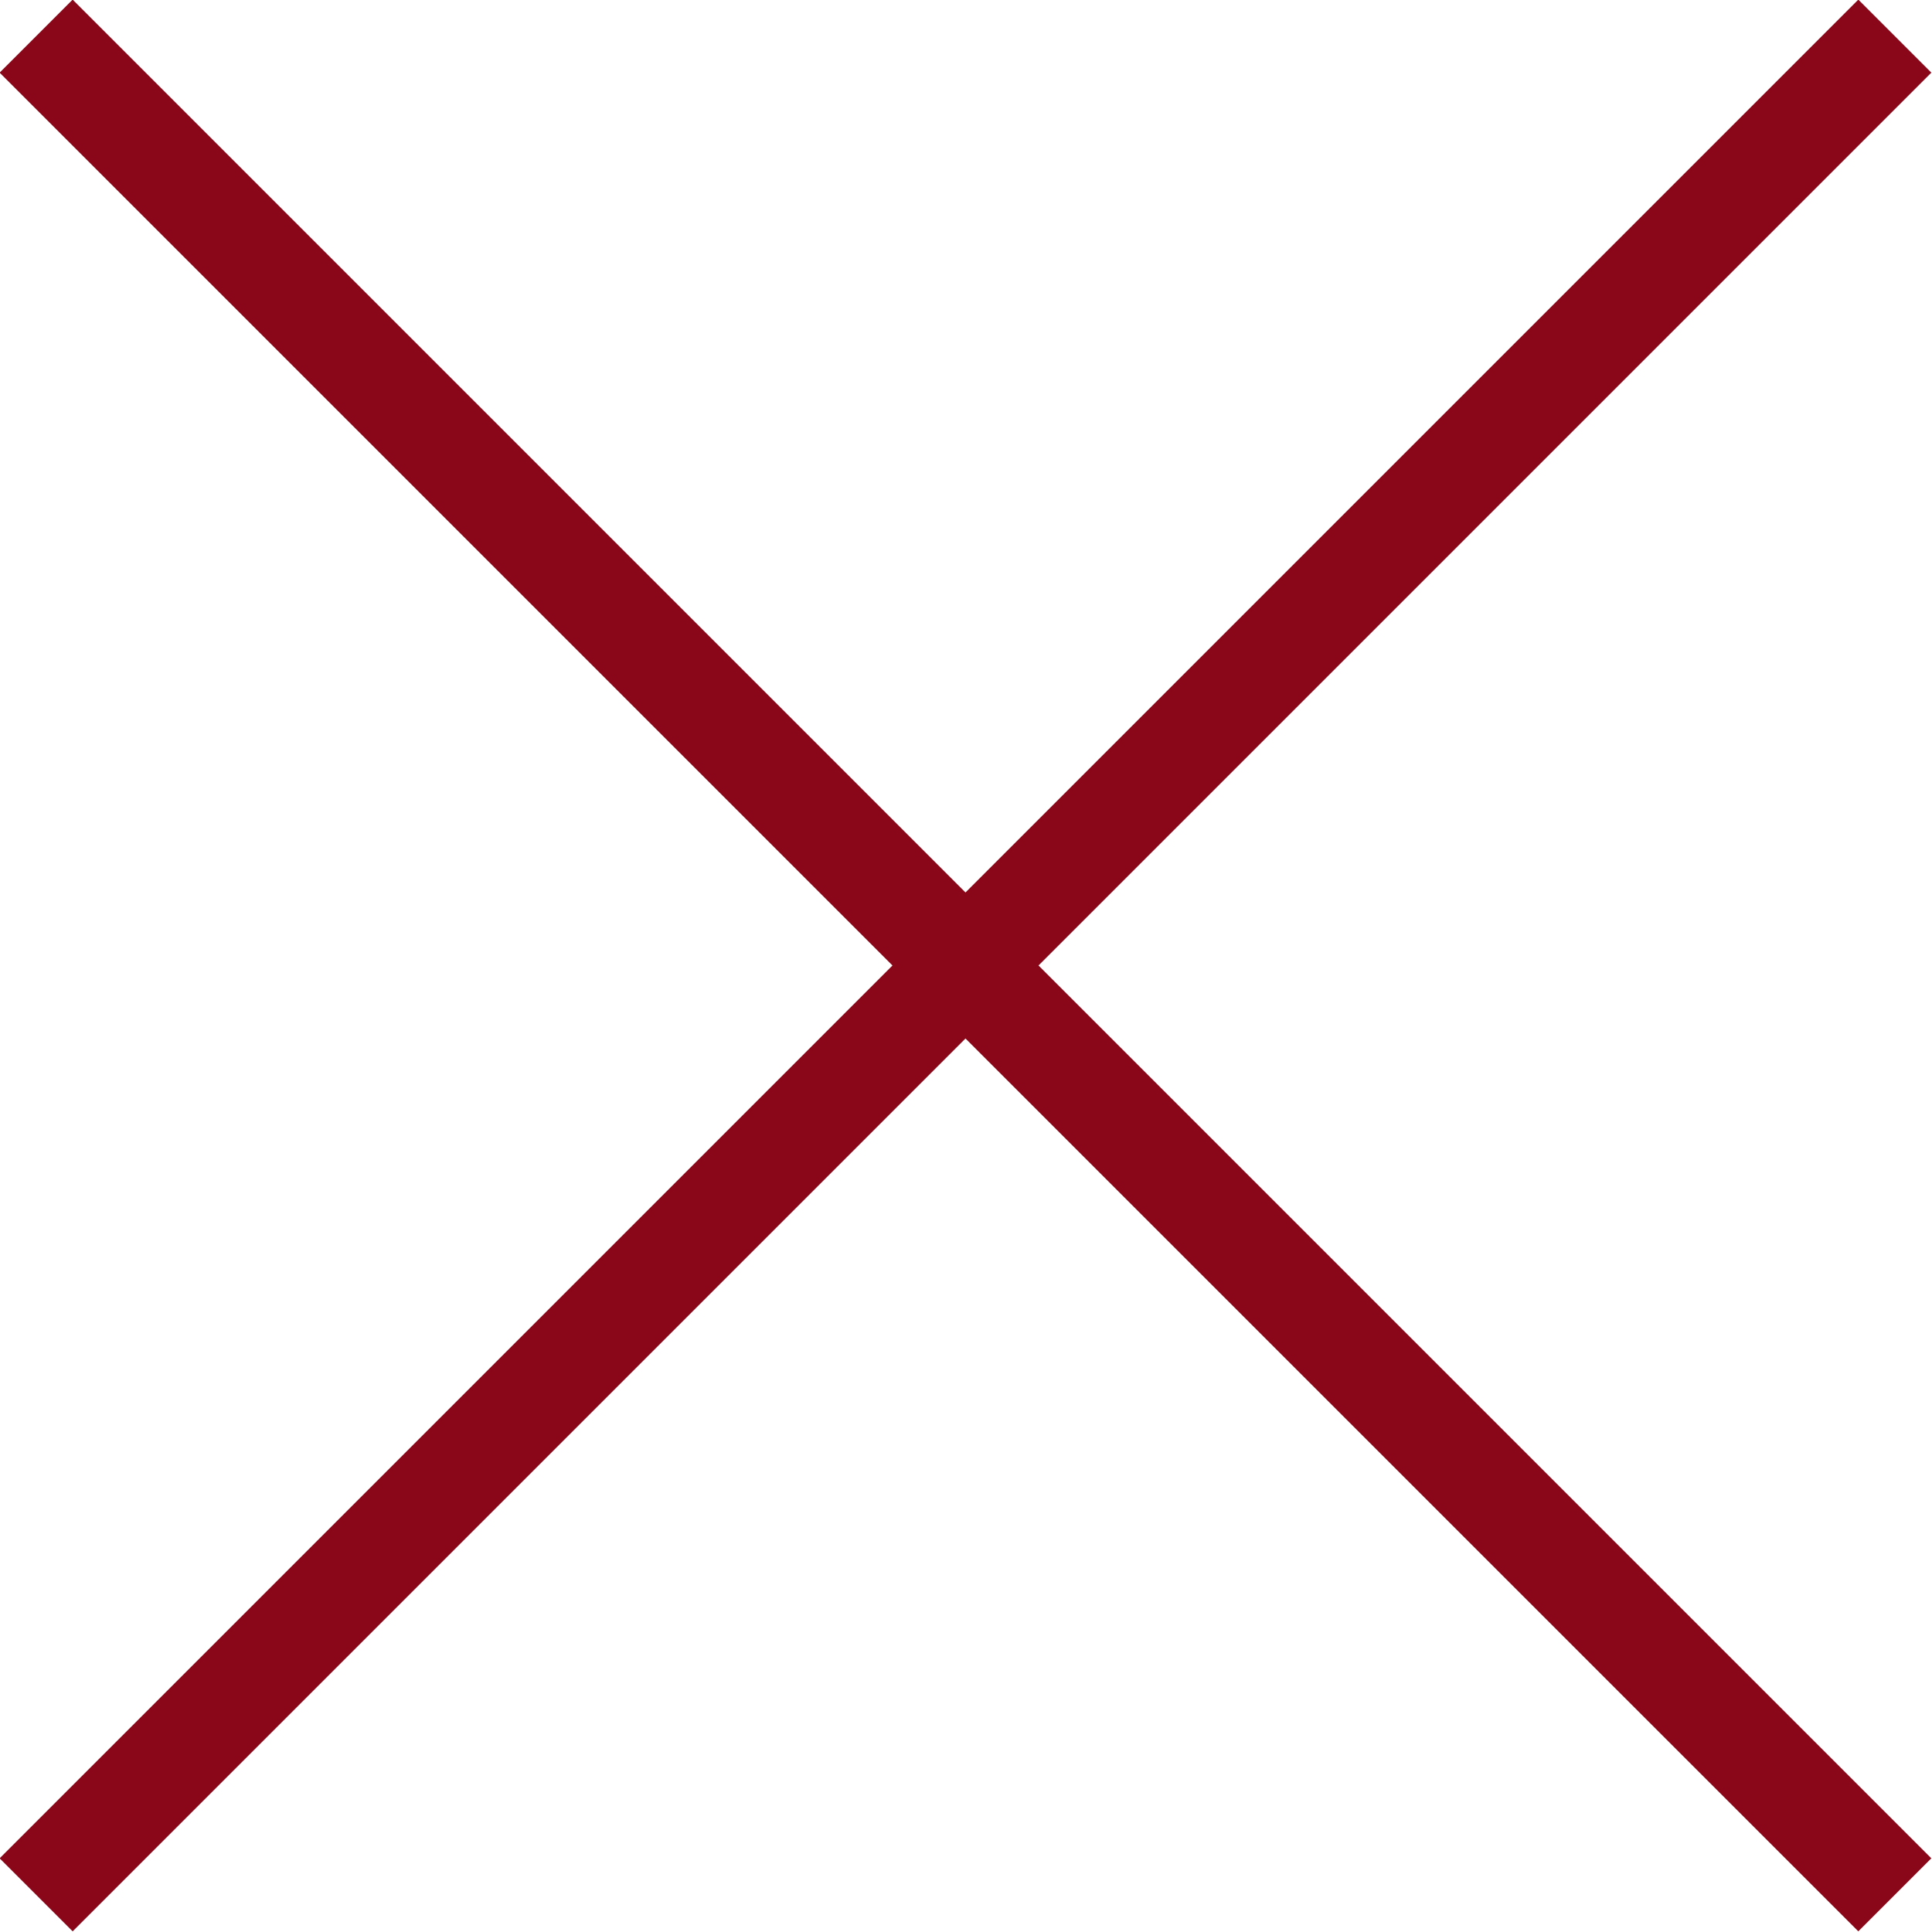
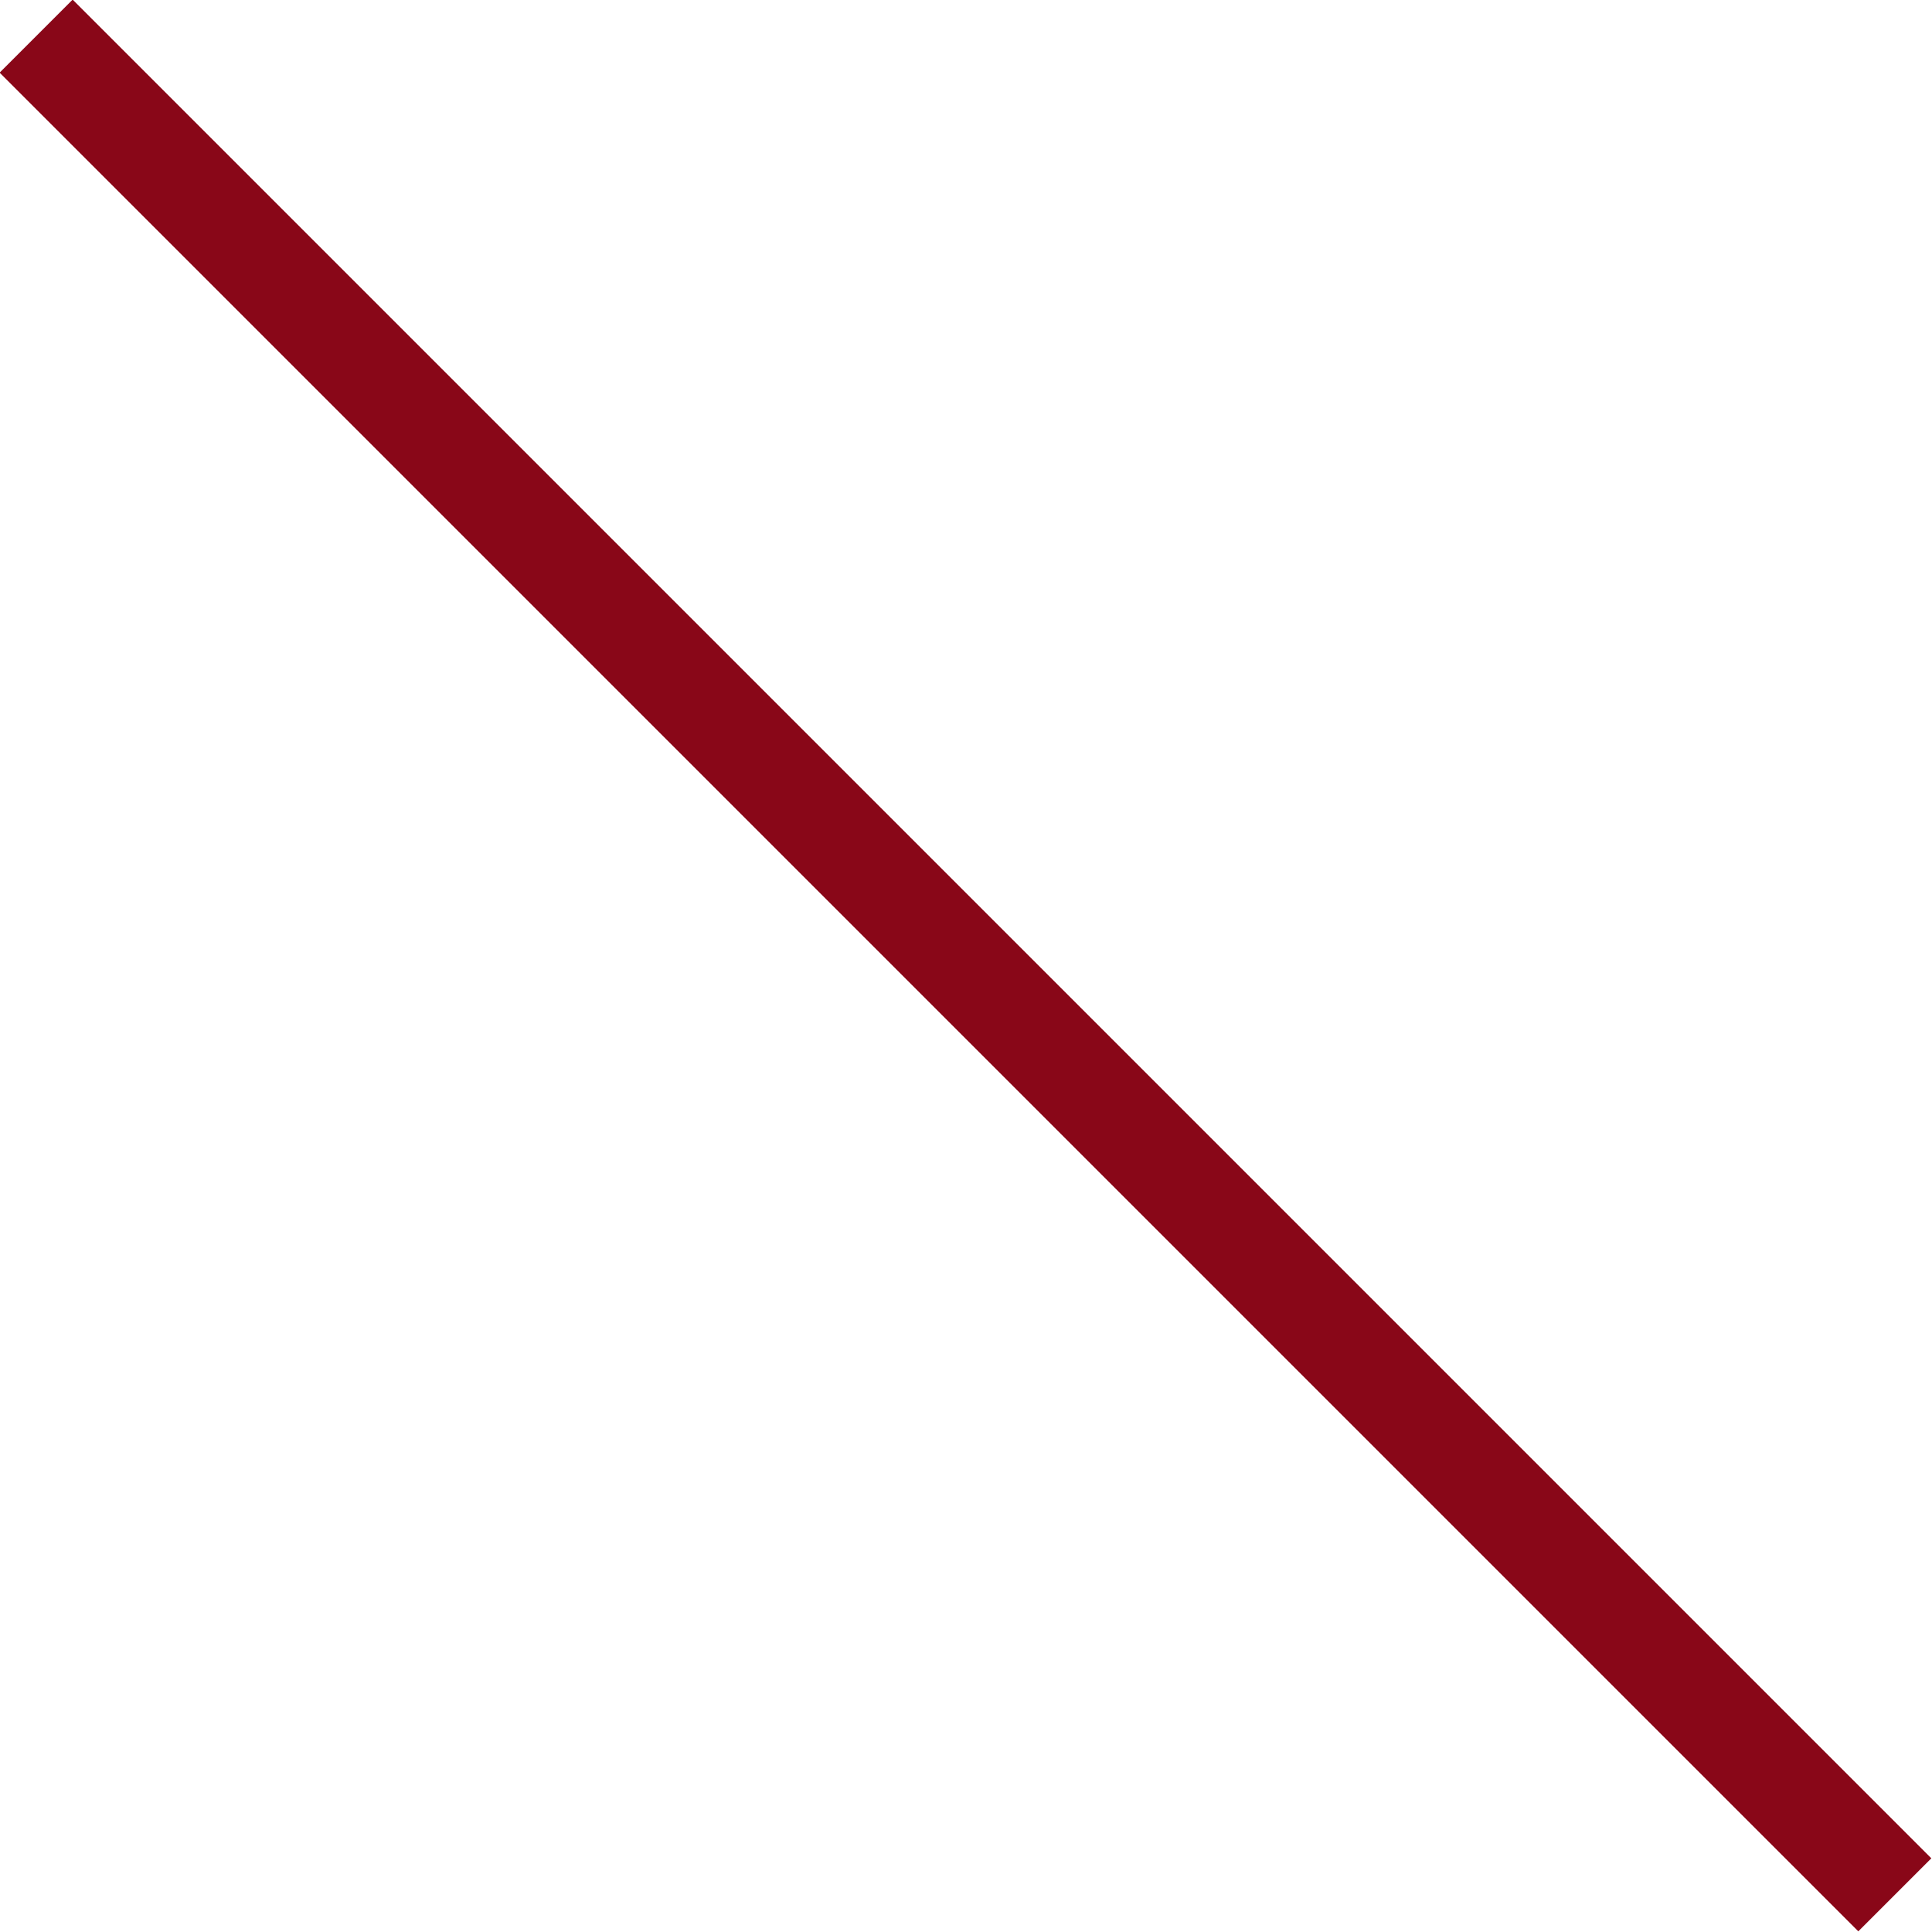
<svg xmlns="http://www.w3.org/2000/svg" viewBox="0 0 18.71 18.71">
  <defs>
    <style>.cls-1{fill:none;stroke:#890718;stroke-miterlimit:10;}</style>
  </defs>
  <g id="レイヤー_2" data-name="レイヤー 2">
    <g id="緊急情報">
-       <line class="cls-1" x1="18.35" y1="0.35" x2="0.35" y2="18.35" />
      <line class="cls-1" x1="0.35" y1="0.35" x2="18.35" y2="18.35" />
    </g>
  </g>
</svg>